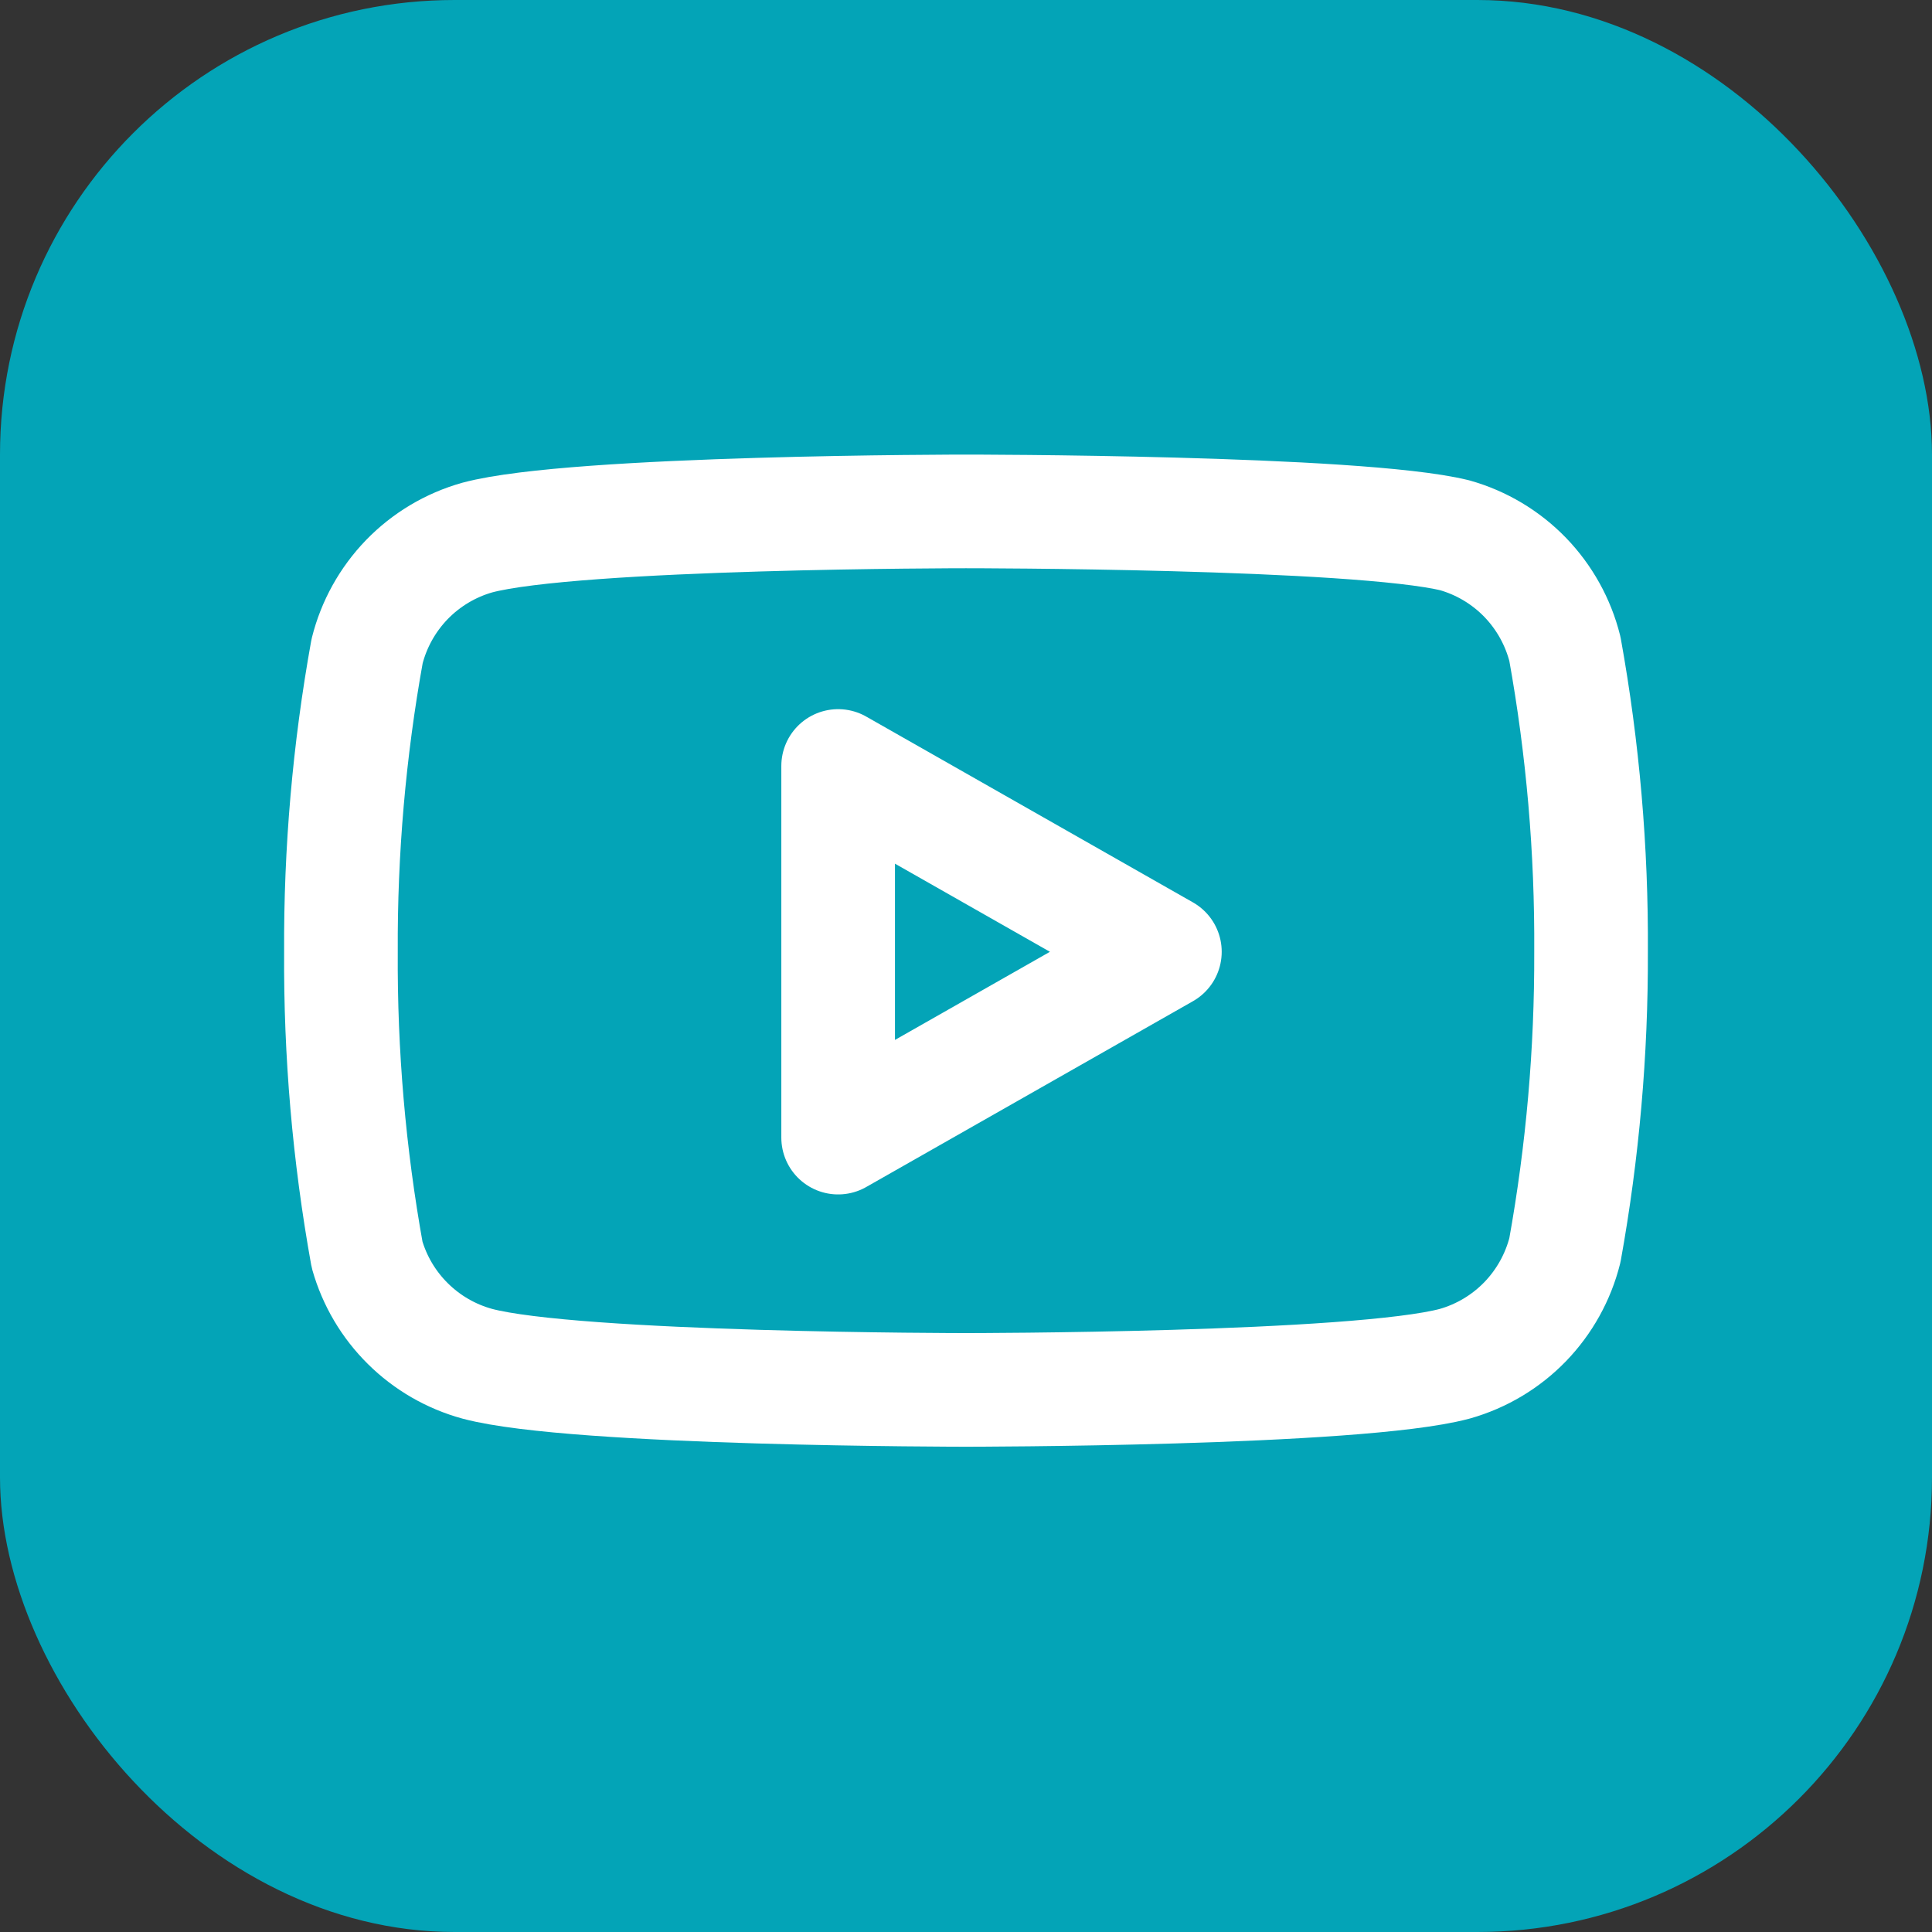
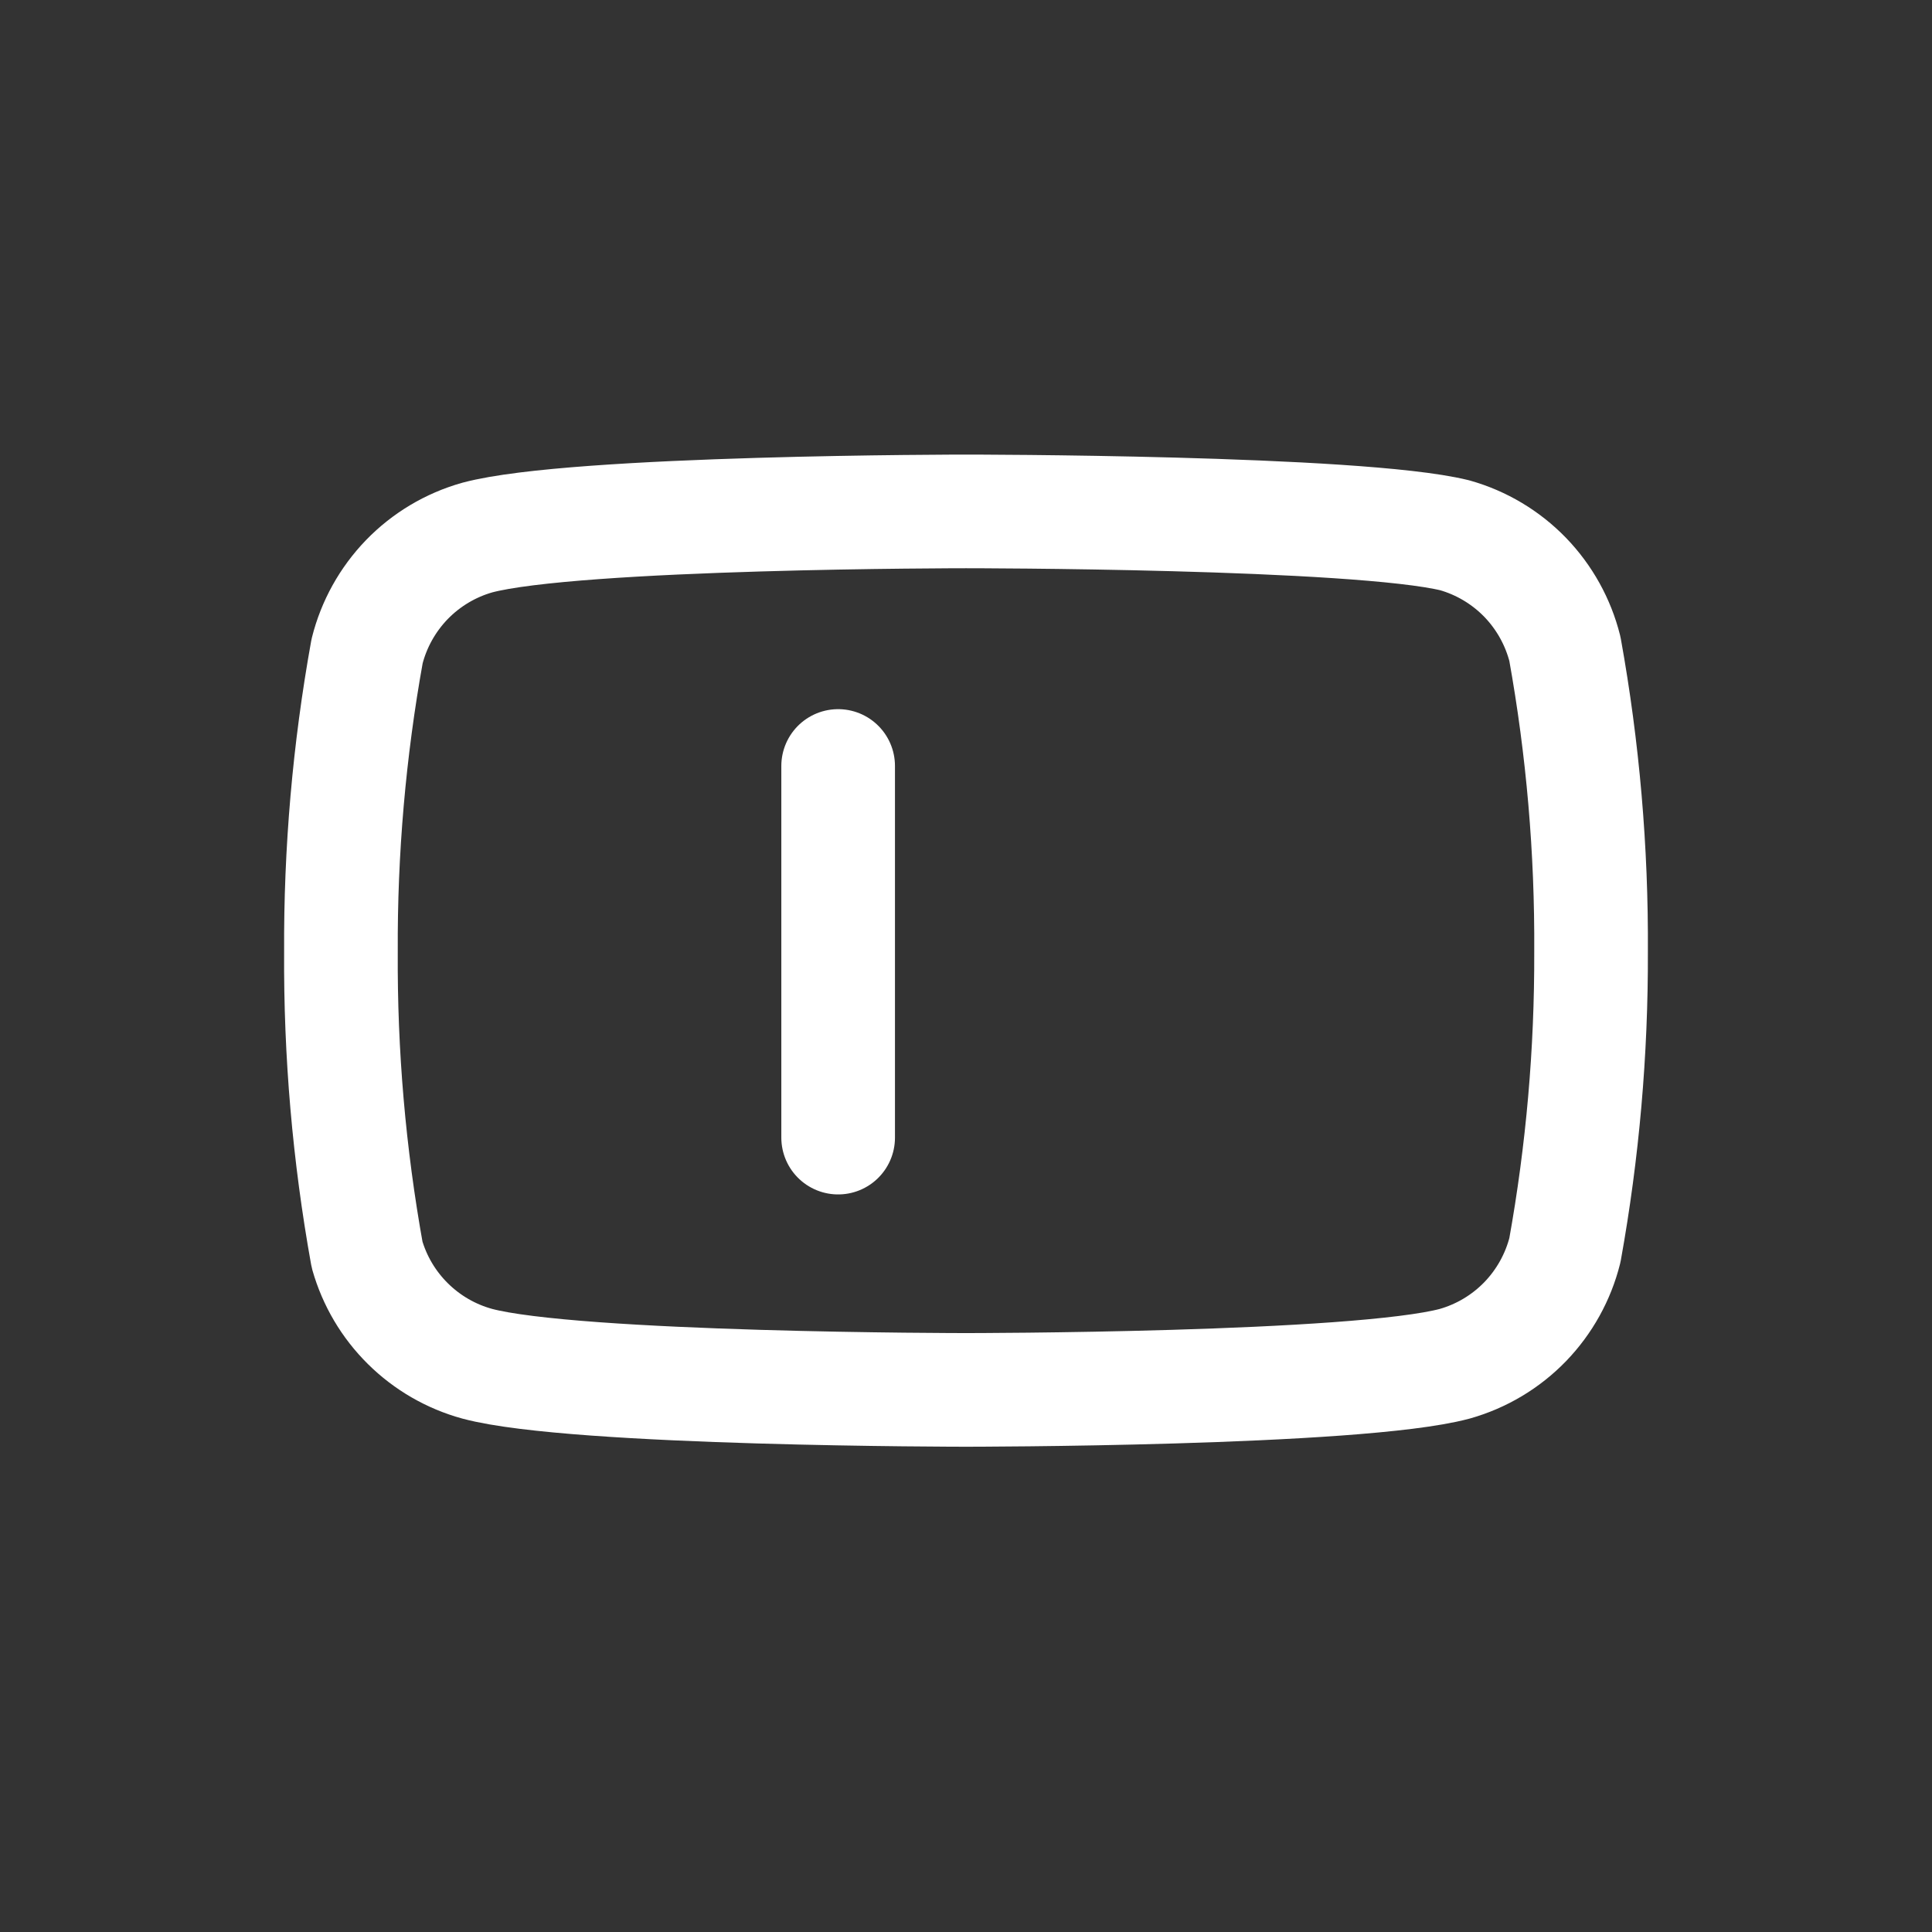
<svg xmlns="http://www.w3.org/2000/svg" width="34" height="34" viewBox="0 0 34 34" fill="none">
  <rect x="0" y="0" width="34" height="34" fill="#333333" stroke="none" />
-   <rect width="34" height="34" rx="8" fill="#03A4B7" />
  <path d="M27.54 11.42C27.421 10.945 27.179 10.511 26.839 10.159C26.498 9.808 26.071 9.553 25.6 9.42C23.88 9 17 9 17 9C17 9 10.12 9 8.4 9.46C7.929 9.593 7.502 9.848 7.161 10.199C6.821 10.551 6.579 10.985 6.46 11.46C6.145 13.206 5.991 14.976 6 16.75C5.989 18.537 6.143 20.321 6.46 22.08C6.591 22.54 6.838 22.958 7.178 23.294C7.518 23.631 7.939 23.874 8.4 24C10.12 24.46 17 24.46 17 24.46C17 24.46 23.88 24.46 25.6 24C26.071 23.867 26.498 23.612 26.839 23.261C27.179 22.909 27.421 22.475 27.54 22C27.852 20.268 28.006 18.51 28 16.75C28.011 14.963 27.857 13.179 27.54 11.42Z" stroke="white" stroke-width="2" stroke-linecap="round" stroke-linejoin="round" />
-   <path d="M14.75 20.02L20.5 16.75L14.75 13.48V20.02Z" stroke="white" stroke-width="2" stroke-linecap="round" stroke-linejoin="round" />
+   <path d="M14.75 20.02L14.75 13.48V20.02Z" stroke="white" stroke-width="2" stroke-linecap="round" stroke-linejoin="round" />
</svg>